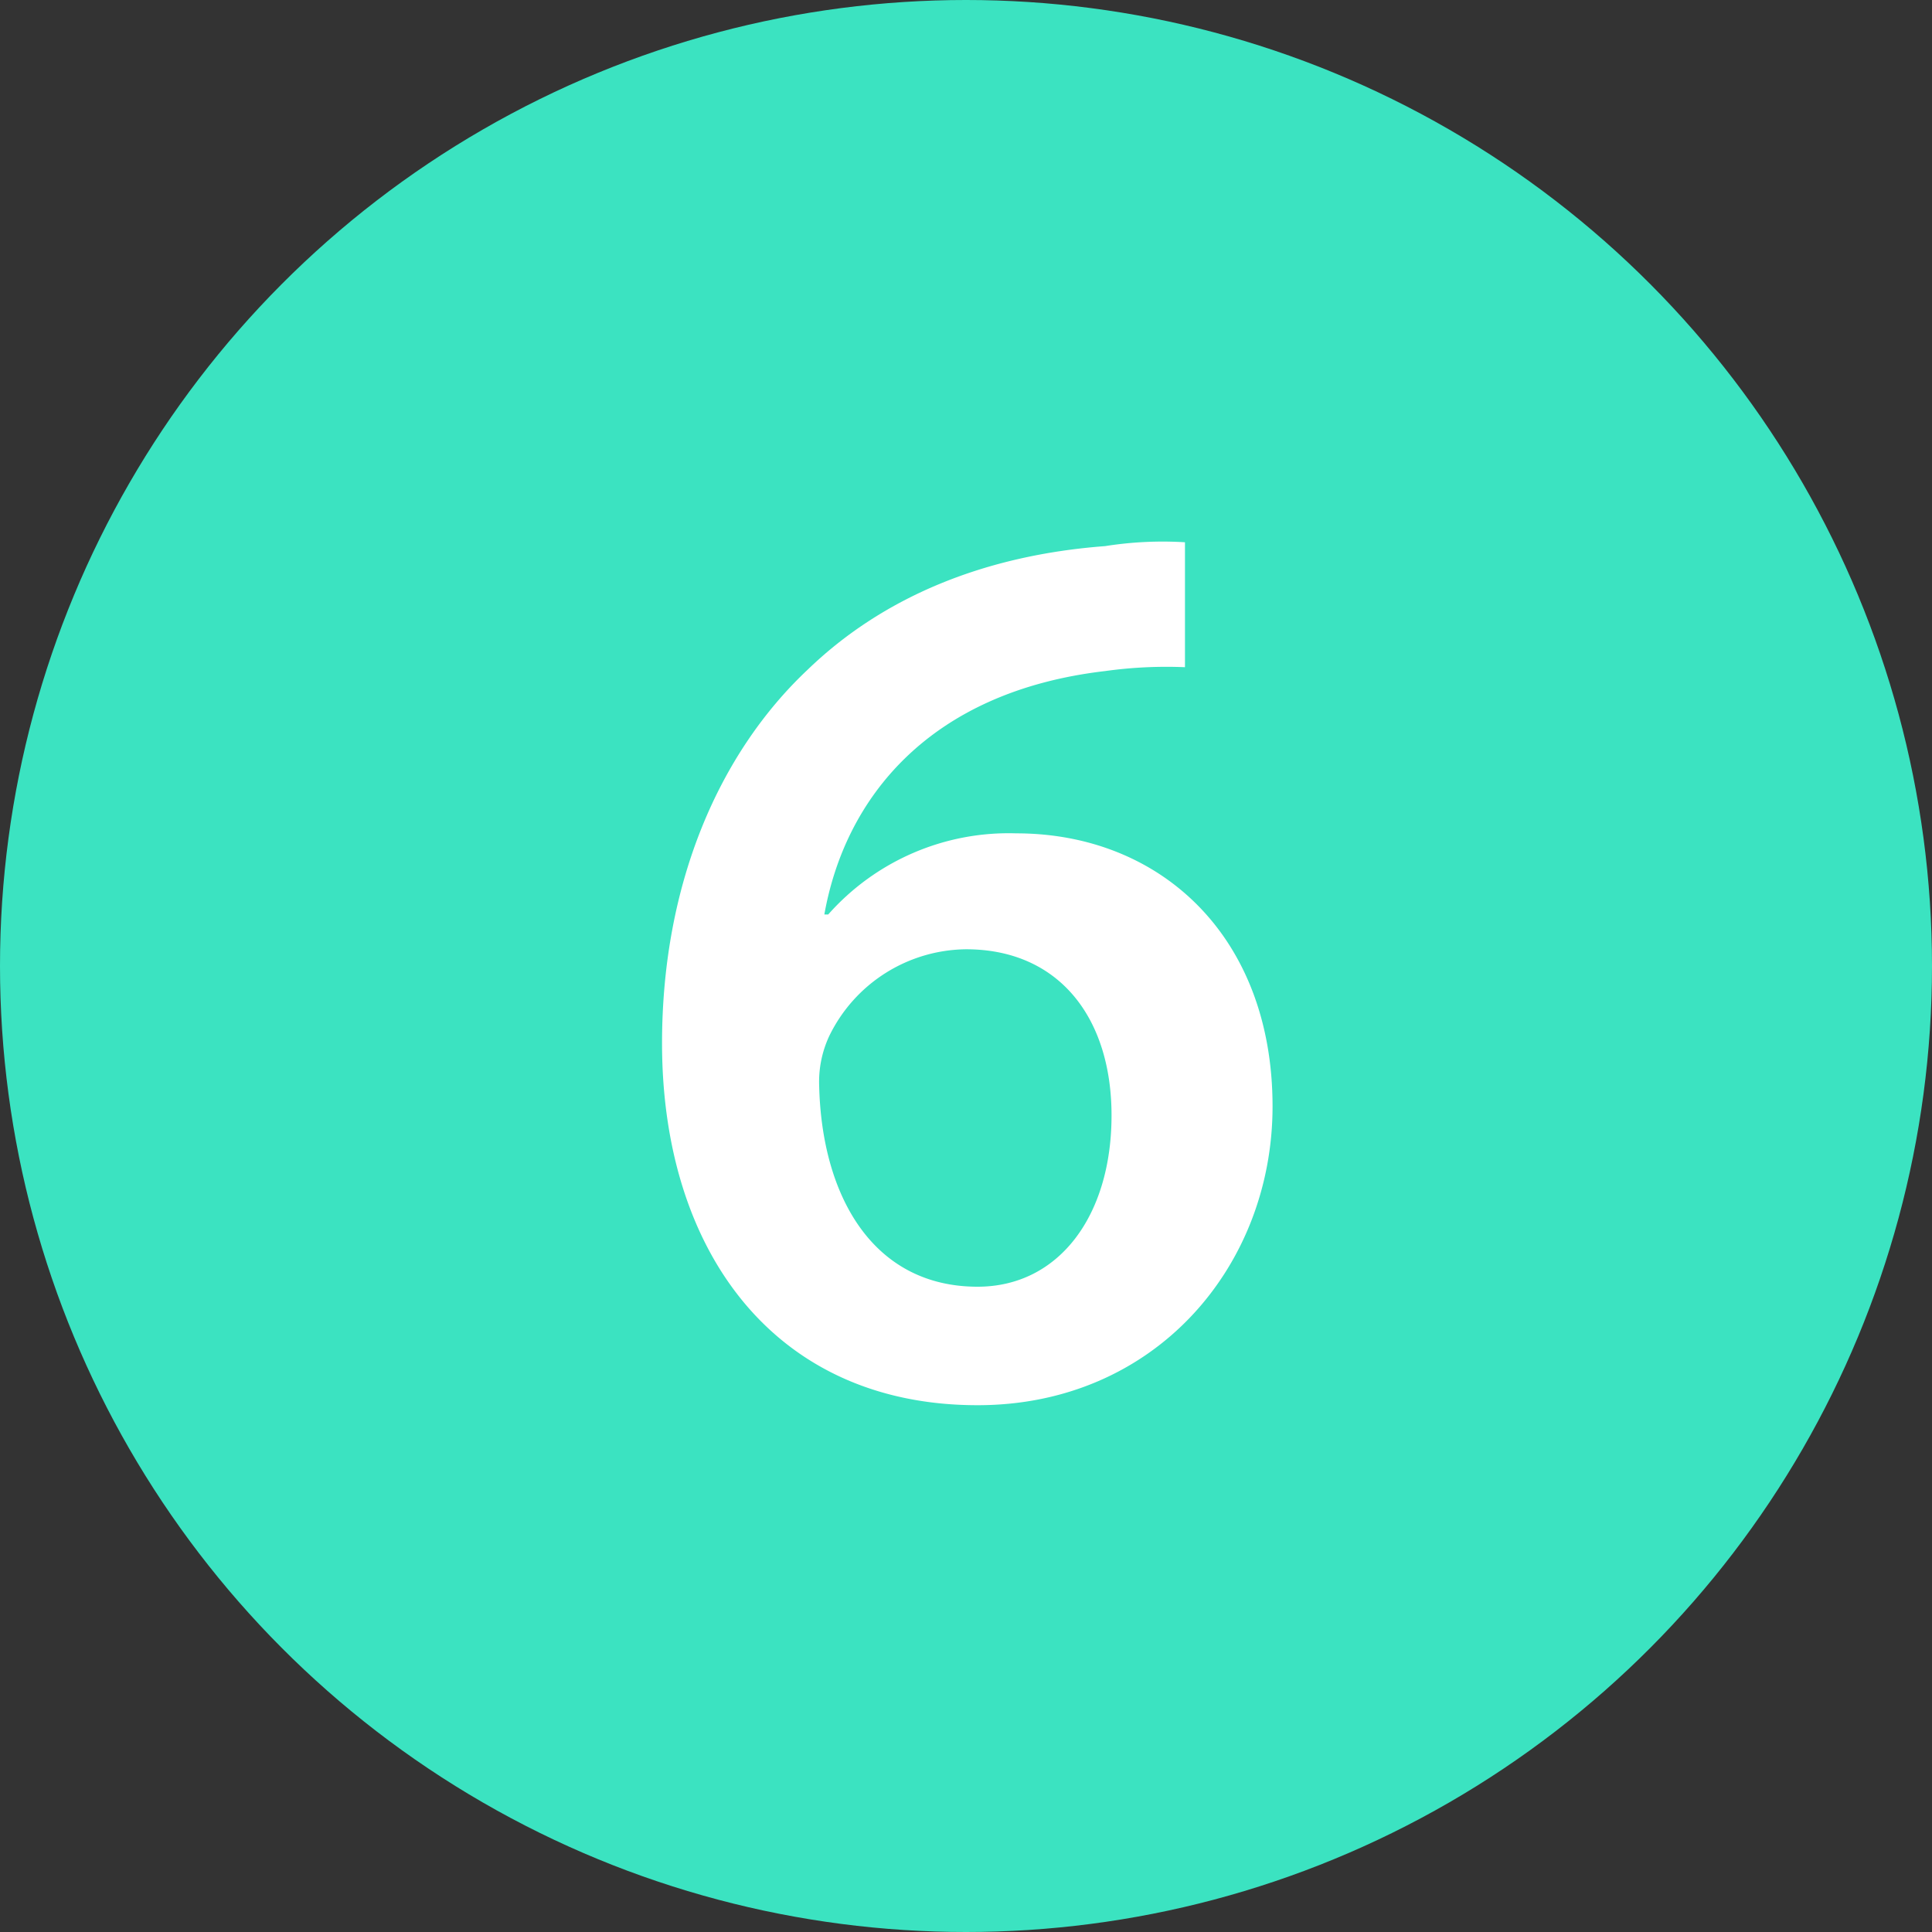
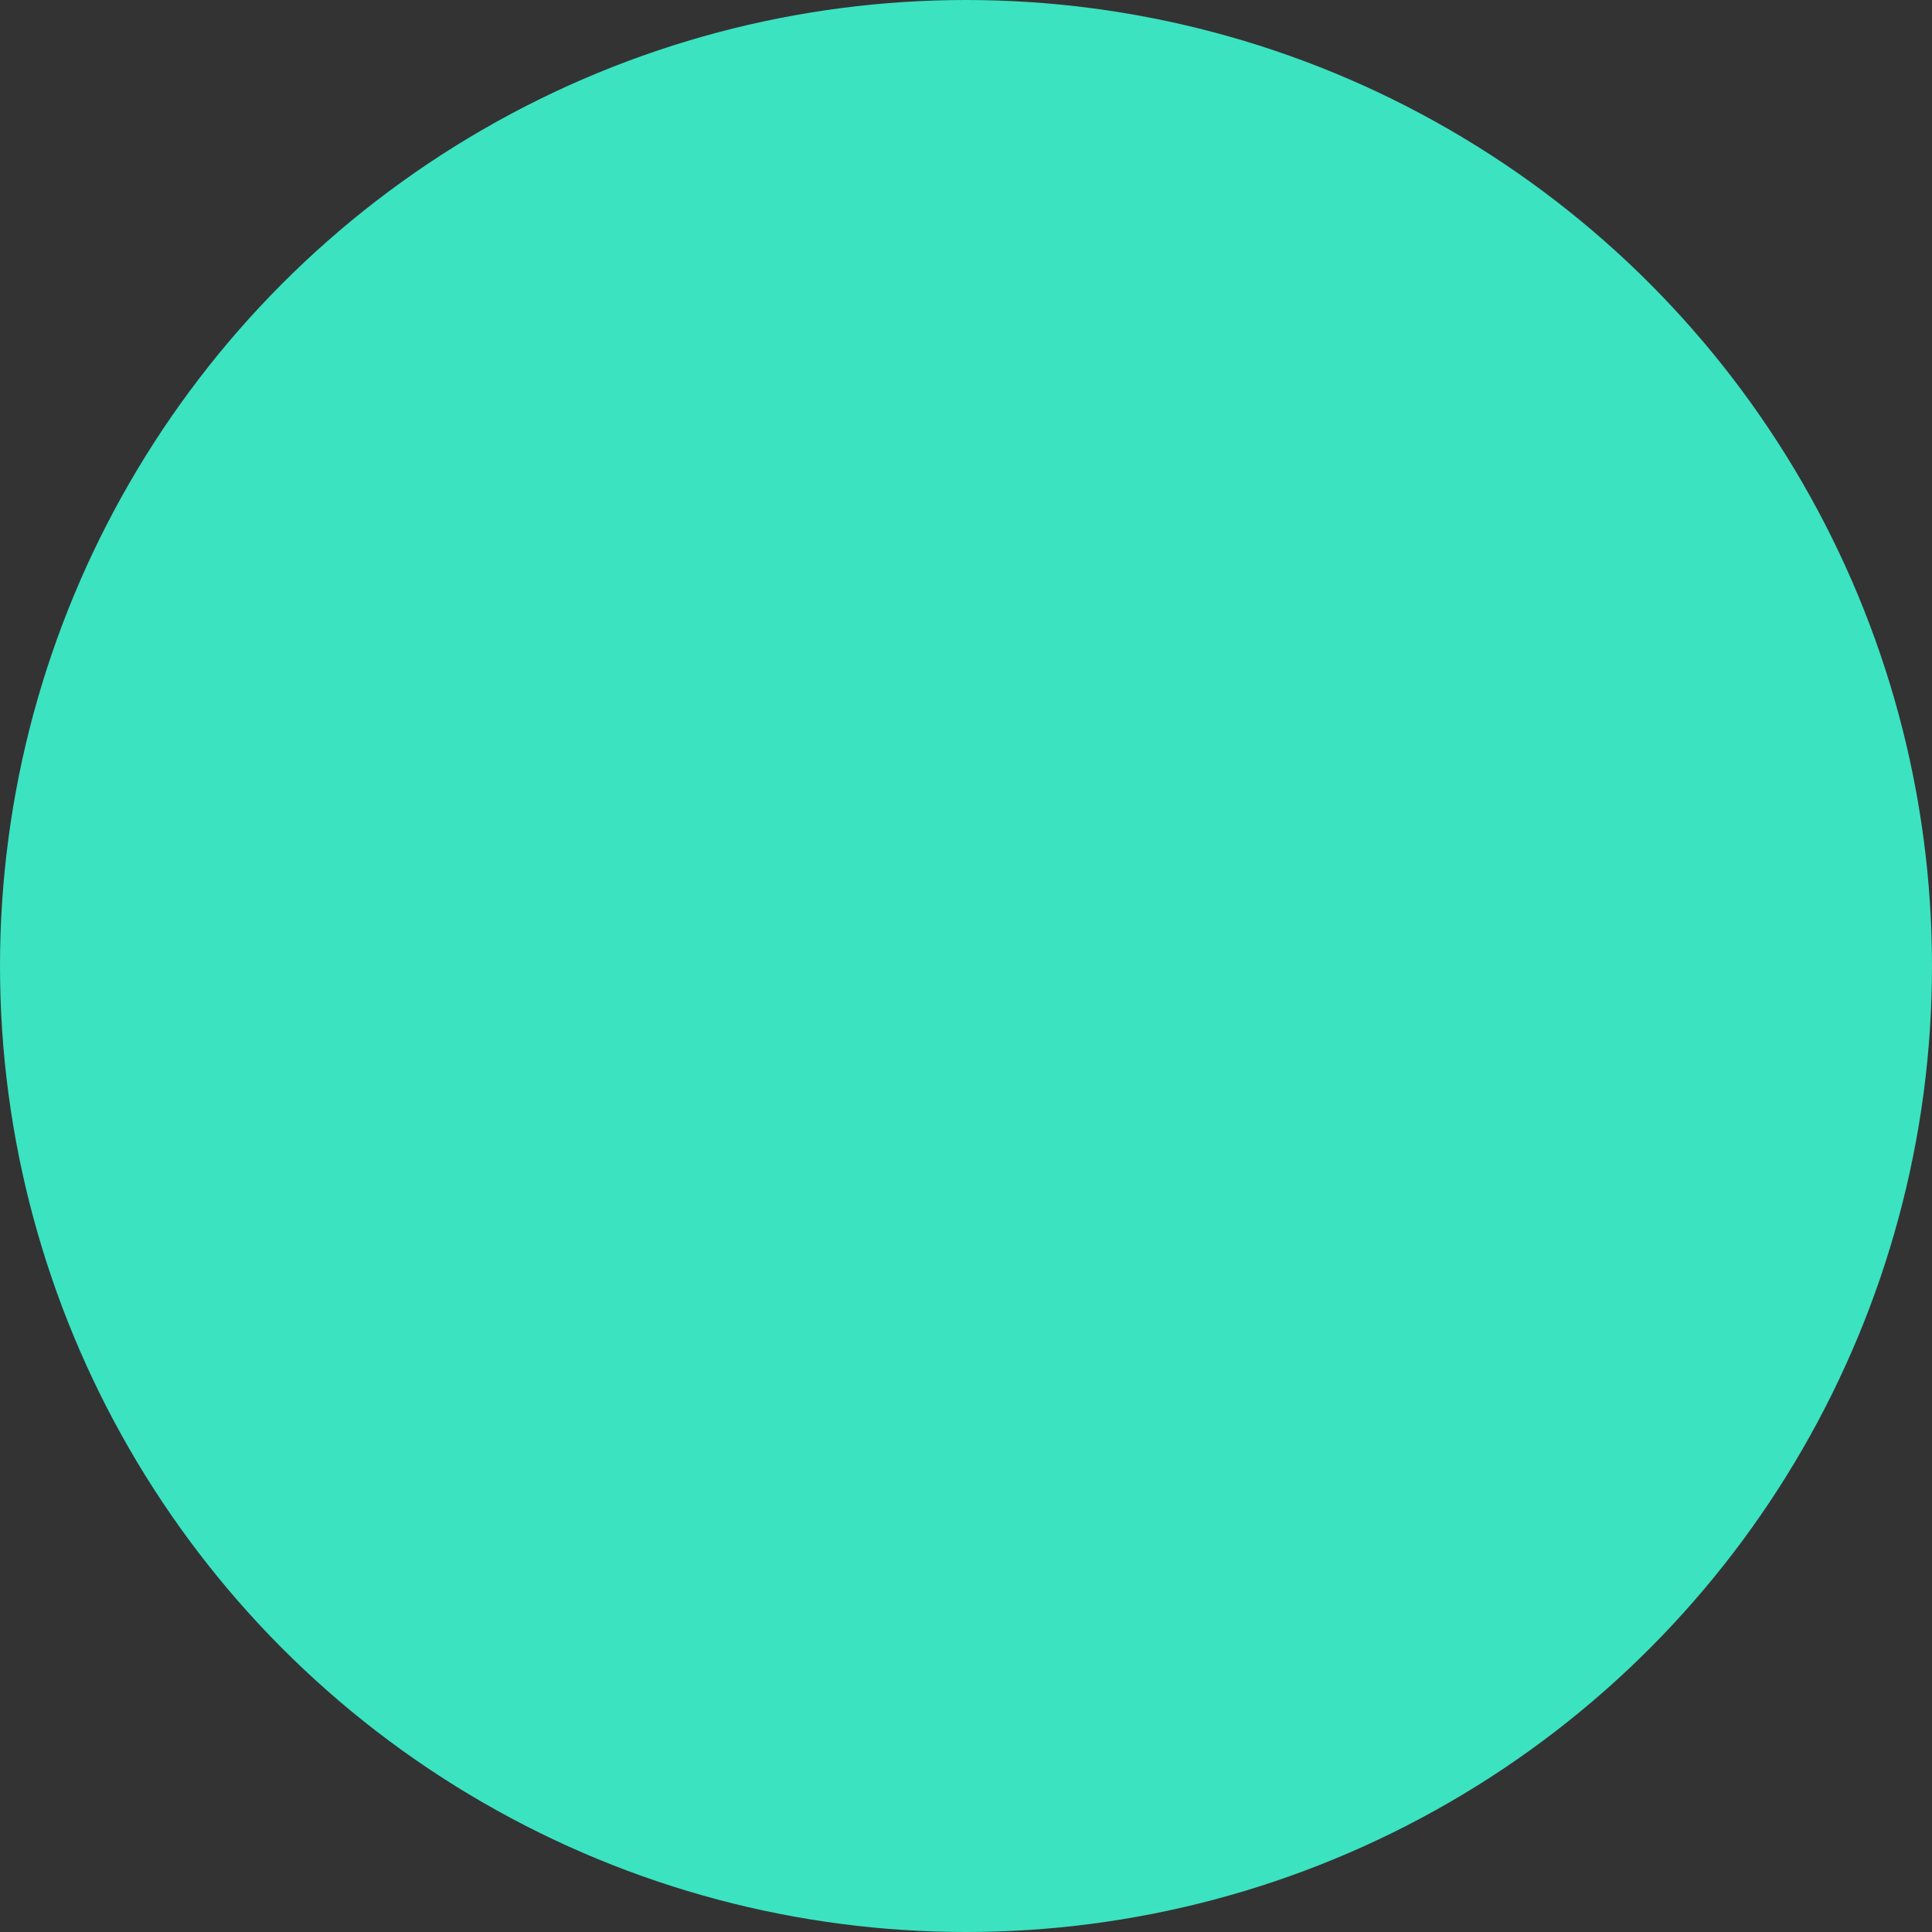
<svg xmlns="http://www.w3.org/2000/svg" width="100" height="100" viewBox="0 0 100 100">
  <rect x="0" y="0" width="100" height="100" fill="#333333" stroke="none" />
  <defs>
    <style>
      .cls-1 {
        fill: #3be3c1;
      }

      .cls-2 {
        fill: #fff;
        fill-rule: evenodd;
      }
    </style>
  </defs>
  <circle class="cls-1" cx="50" cy="50" r="50" />
-   <path class="cls-2" d="M61.333,28.067a19.04,19.04,0,0,0-4.133.2c-6.2.467-11.467,2.6-15.4,6.4-4.533,4.267-7.533,11-7.533,19.333,0,10.733,5.8,18.733,16.333,18.733,9.2,0,15.267-7.2,15.267-15.466,0-8.8-5.8-14.133-13.266-14.133a12.472,12.472,0,0,0-9.733,4.2h-0.2c1.067-6,5.4-11.533,14.533-12.6a23.022,23.022,0,0,1,4.133-.2V28.067ZM50.6,66.6c-5.4,0-8.066-4.667-8.2-10.4a5.6,5.6,0,0,1,.533-2.6A7.965,7.965,0,0,1,50,49.134c4.8,0,7.533,3.533,7.533,8.6C57.533,62.934,54.8,66.6,50.6,66.6Z" />
</svg>